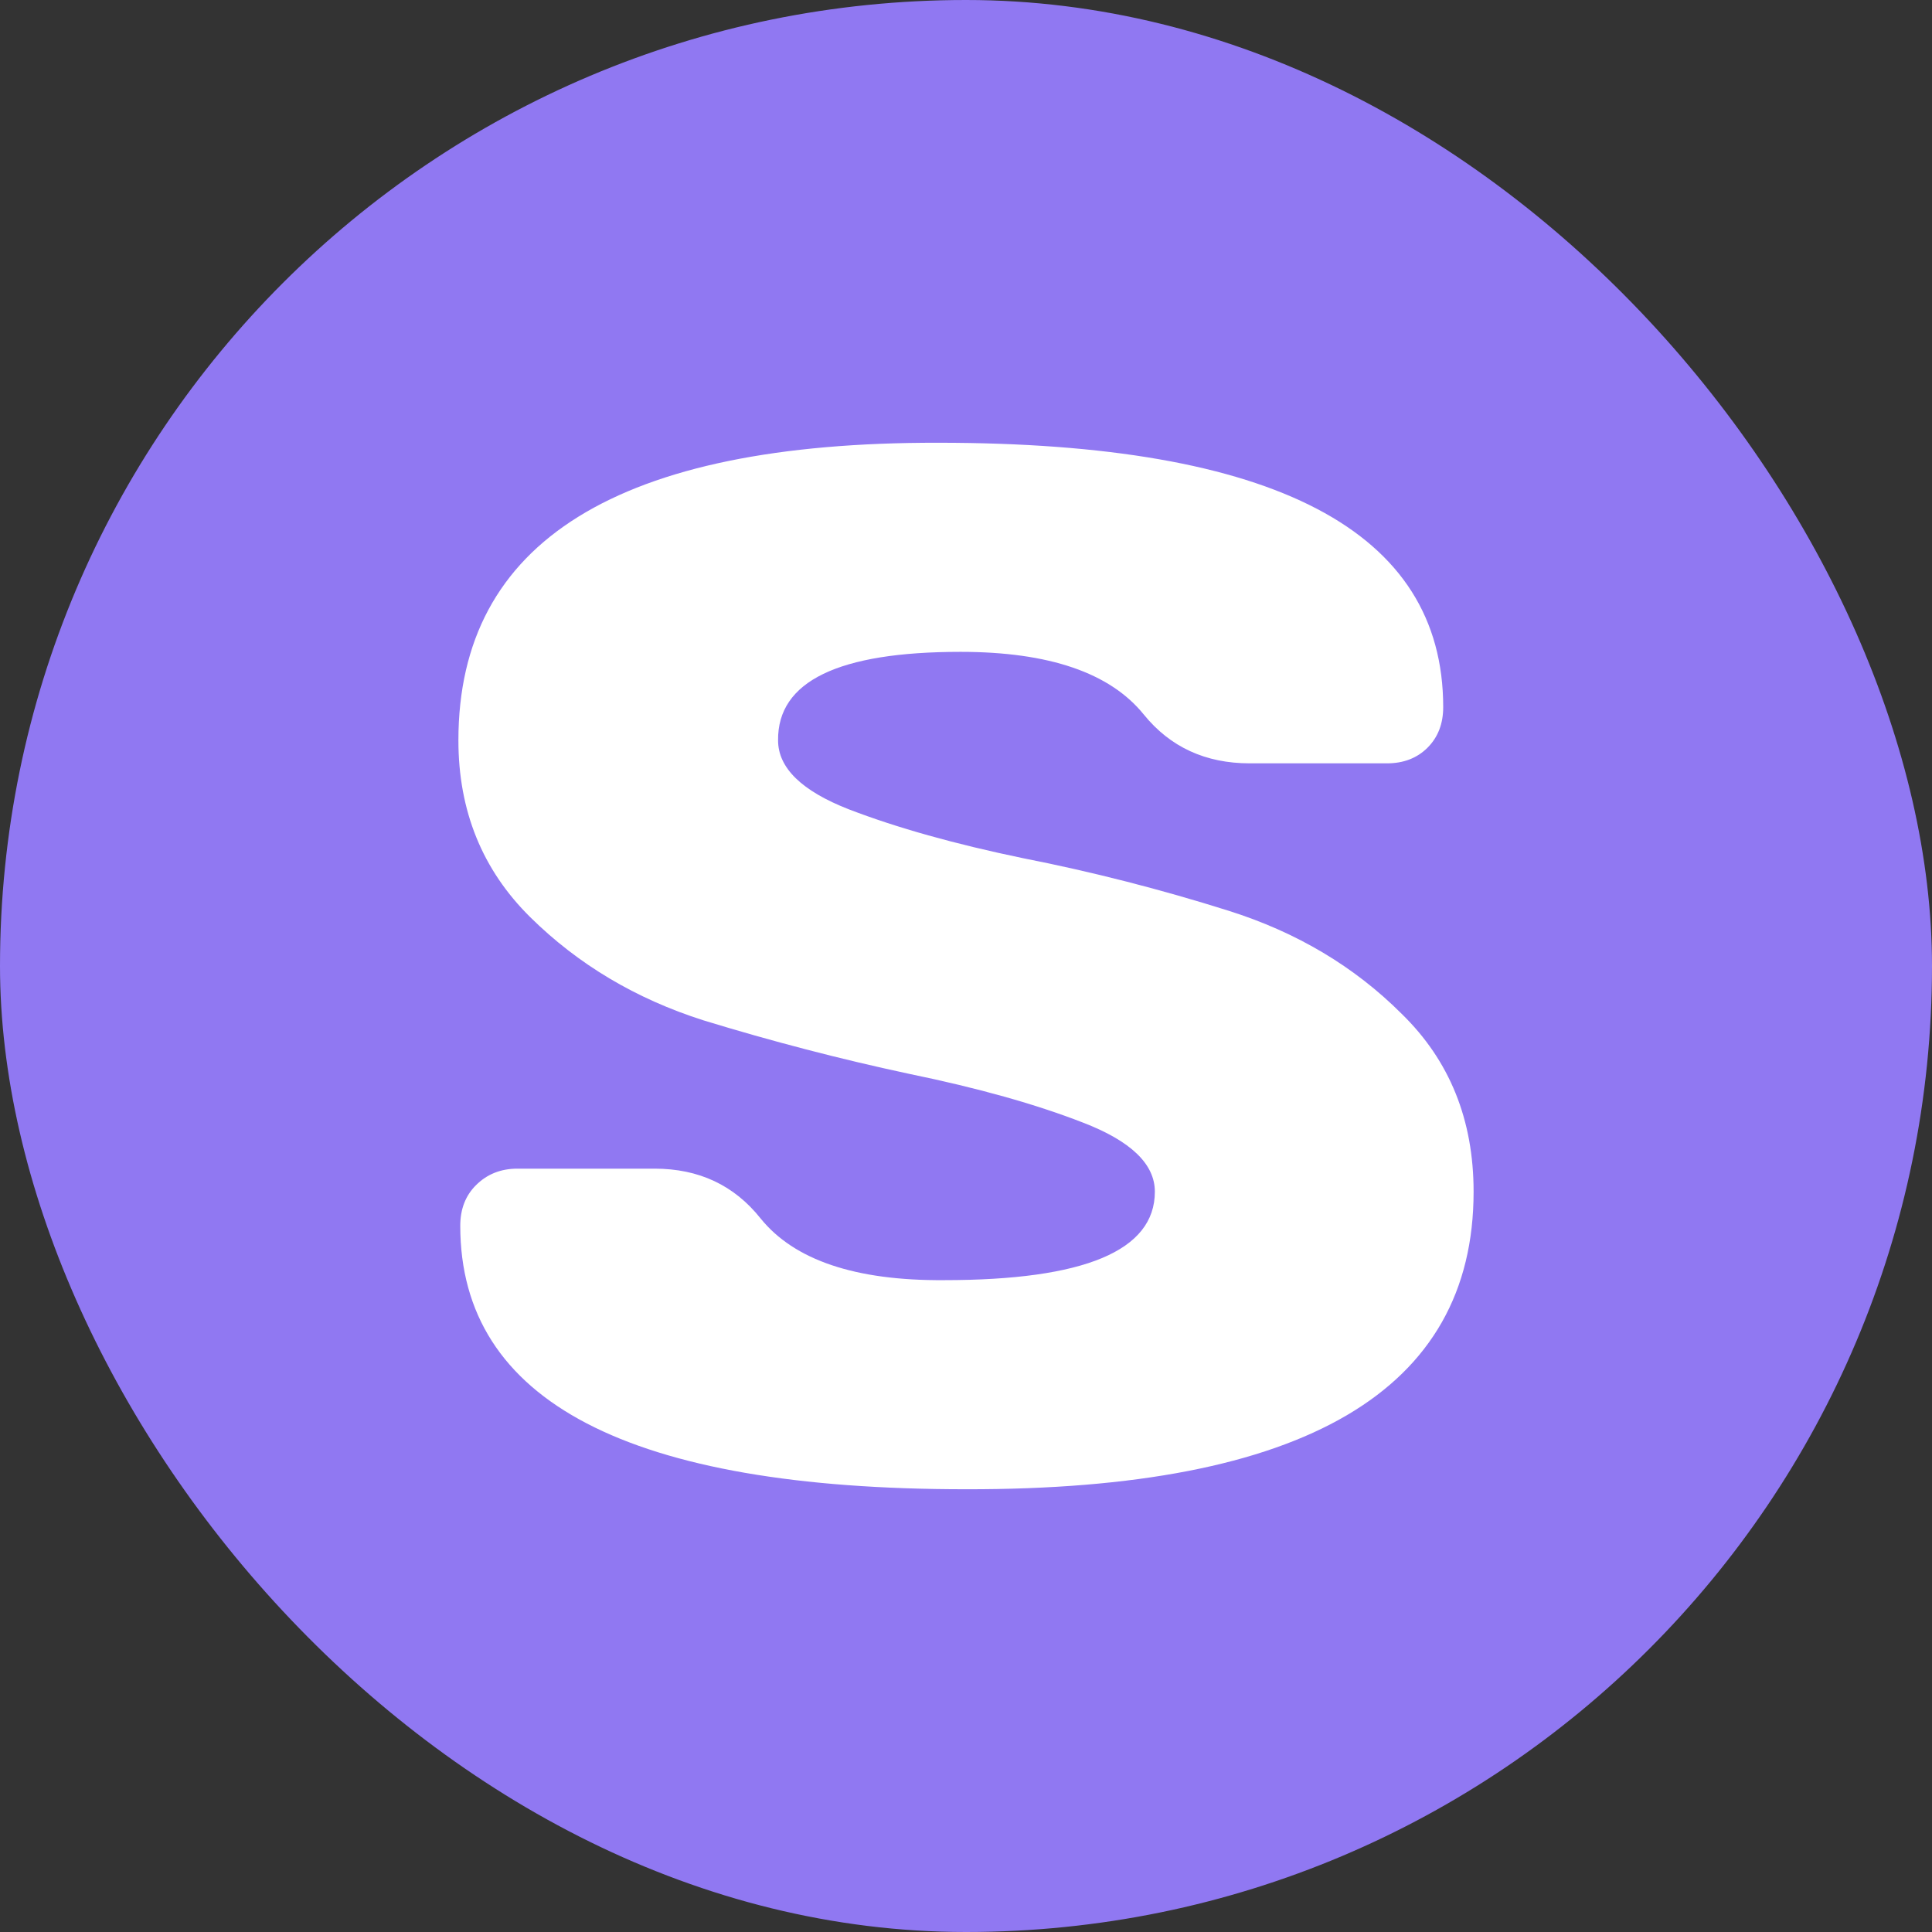
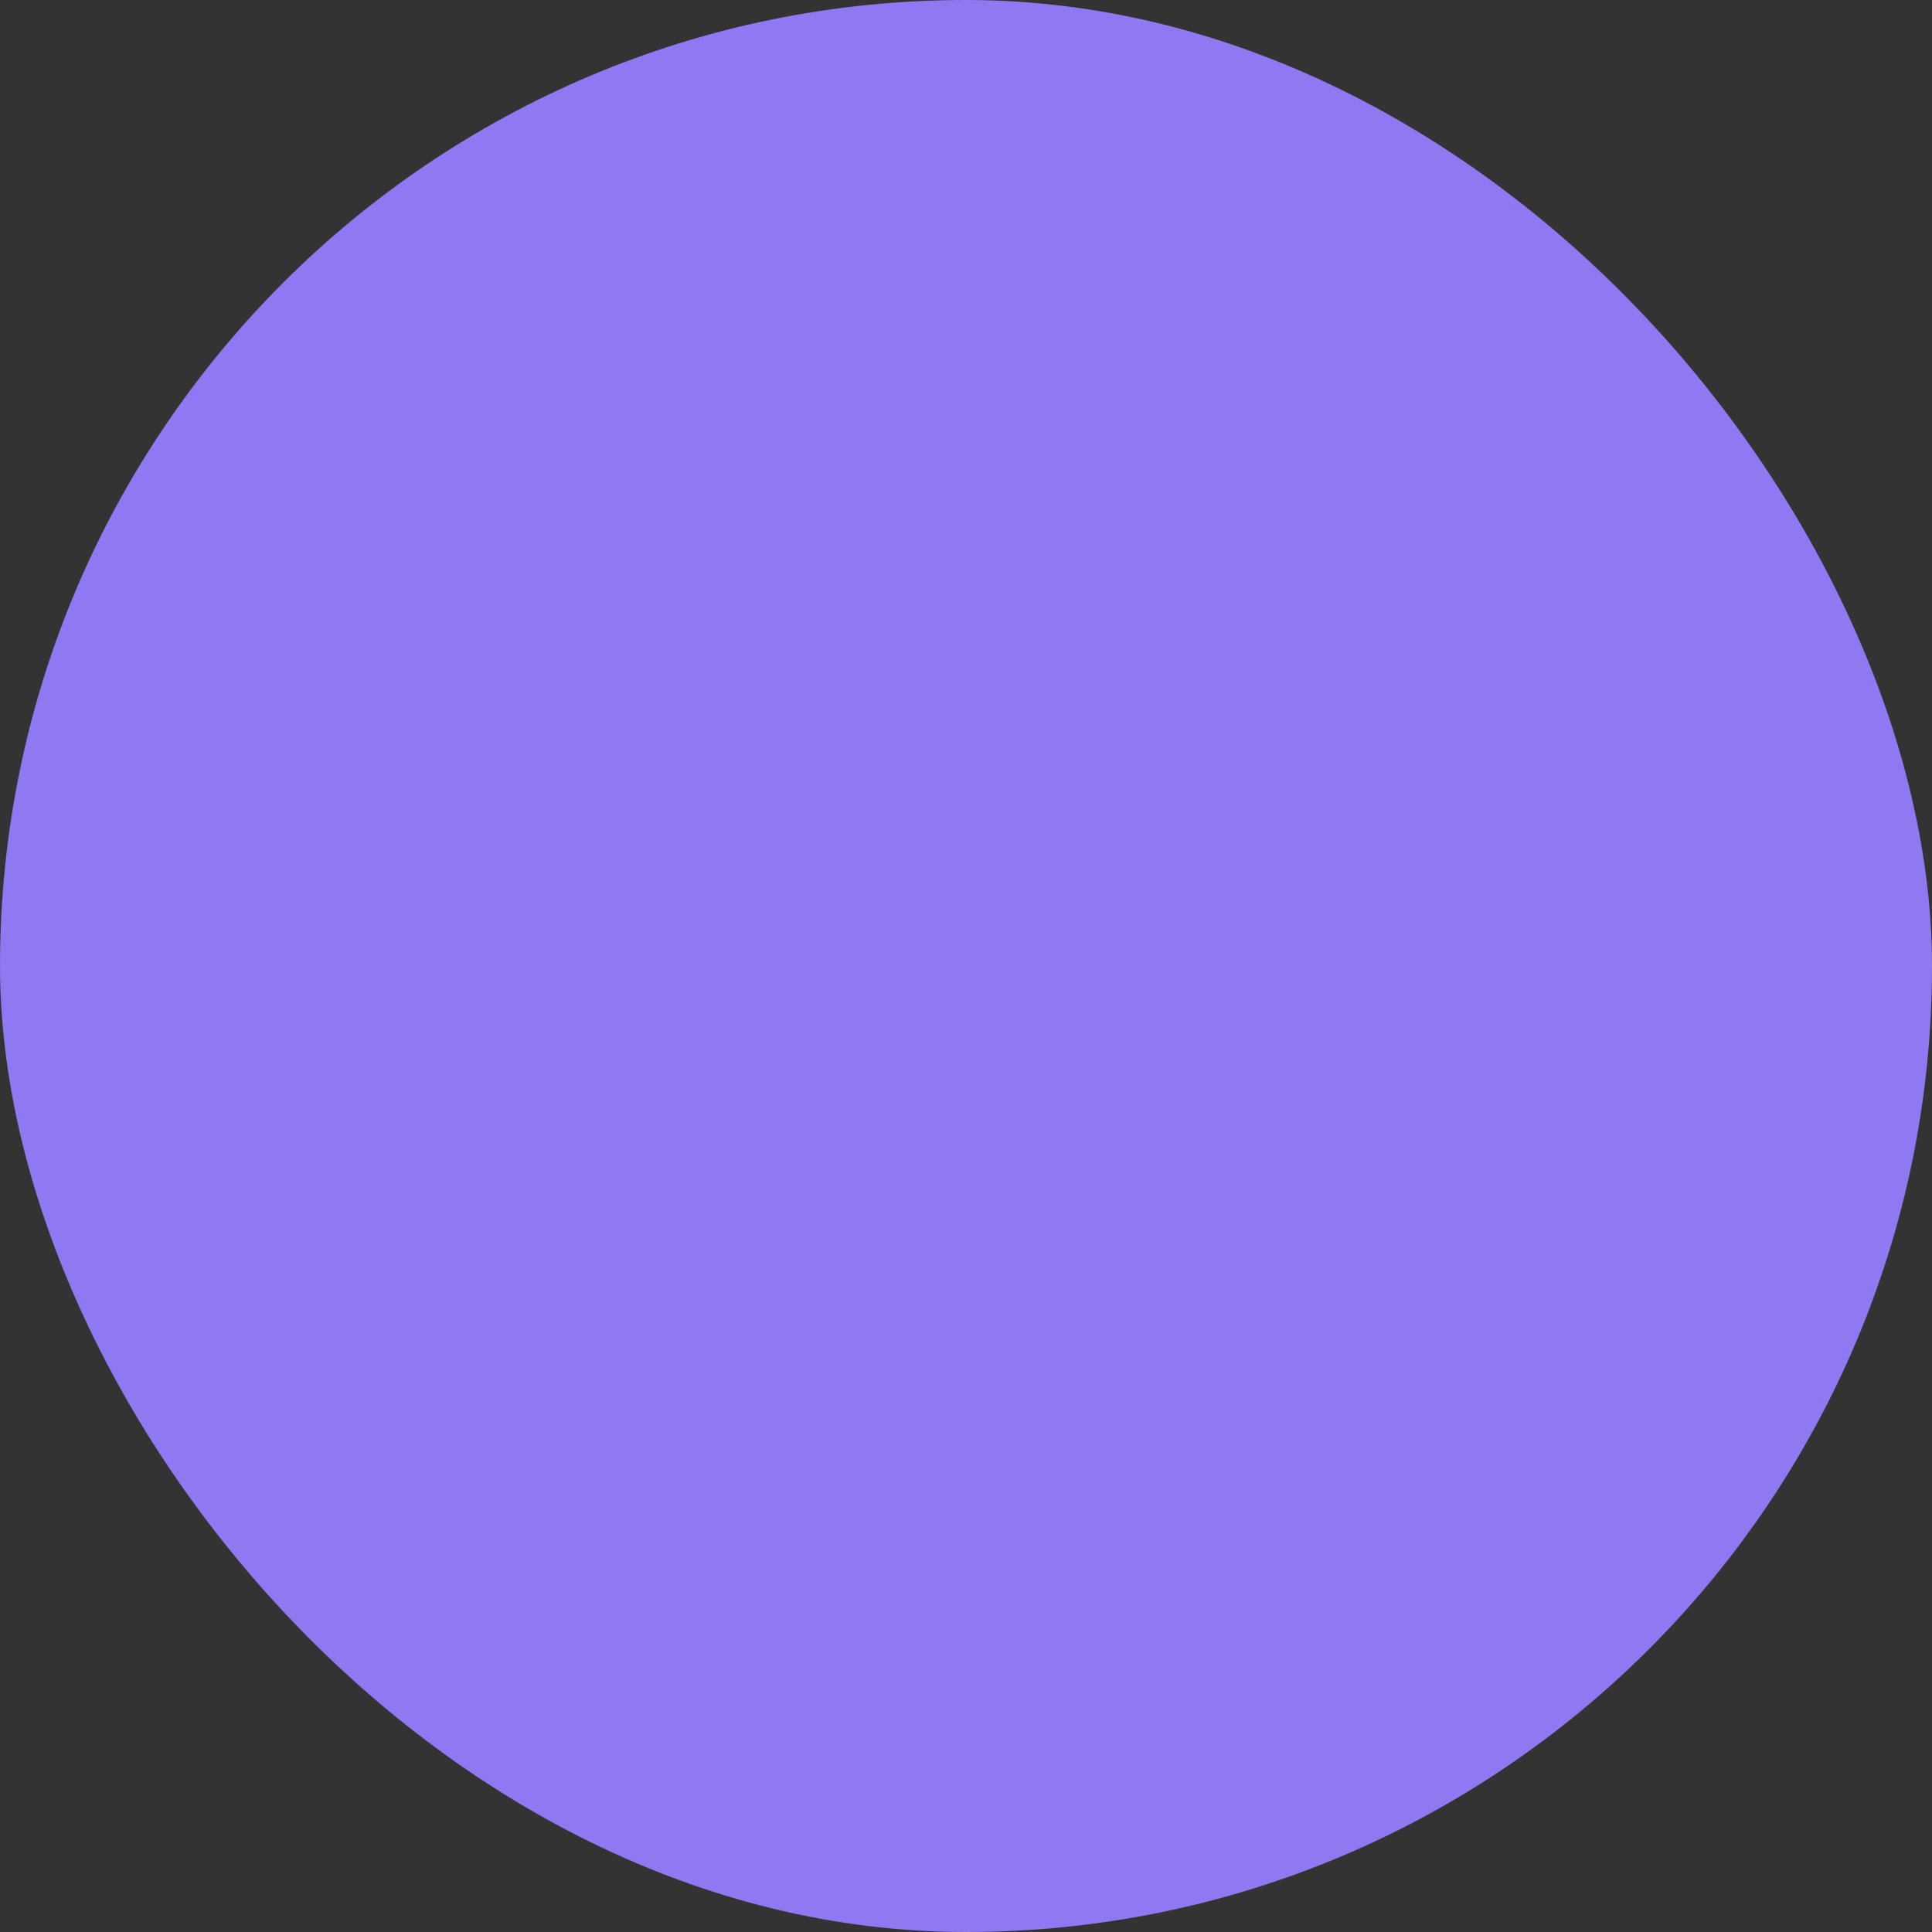
<svg xmlns="http://www.w3.org/2000/svg" width="48" height="48" viewBox="0 0 48 48" fill="none">
  <rect x="0" y="0" width="48" height="48" fill="#333333" stroke="none" />
  <rect width="48" height="48" rx="24" fill="#9078F2" />
-   <path d="M11.389 18.393C11.389 13.449 15.364 10.985 23.313 11C31.675 11 35.856 13.19 35.856 17.569C35.856 17.981 35.726 18.316 35.467 18.576C35.207 18.835 34.871 18.965 34.459 18.965H31.049C29.951 18.965 29.073 18.561 28.417 17.752C27.578 16.714 26.06 16.195 23.863 16.195C20.826 16.195 19.316 16.928 19.331 18.393C19.331 19.079 19.919 19.651 21.093 20.109C22.284 20.567 23.725 20.971 25.419 21.322C27.128 21.658 28.829 22.093 30.523 22.627C32.217 23.161 33.651 24.015 34.826 25.19C36.016 26.35 36.611 27.822 36.611 29.607C36.611 34.551 32.407 37.015 24 37C15.623 37 11.435 34.818 11.435 30.454C11.435 30.042 11.565 29.706 11.824 29.447C12.099 29.172 12.442 29.035 12.854 29.035H16.264C17.363 29.035 18.24 29.447 18.896 30.271C19.735 31.309 21.253 31.82 23.451 31.805C26.945 31.805 28.692 31.072 28.692 29.607C28.692 28.921 28.097 28.349 26.907 27.891C25.732 27.433 24.29 27.029 22.581 26.678C20.872 26.312 19.171 25.869 17.477 25.35C15.799 24.816 14.364 23.962 13.174 22.787C11.984 21.612 11.389 20.147 11.389 18.393Z" fill="white" />
</svg>